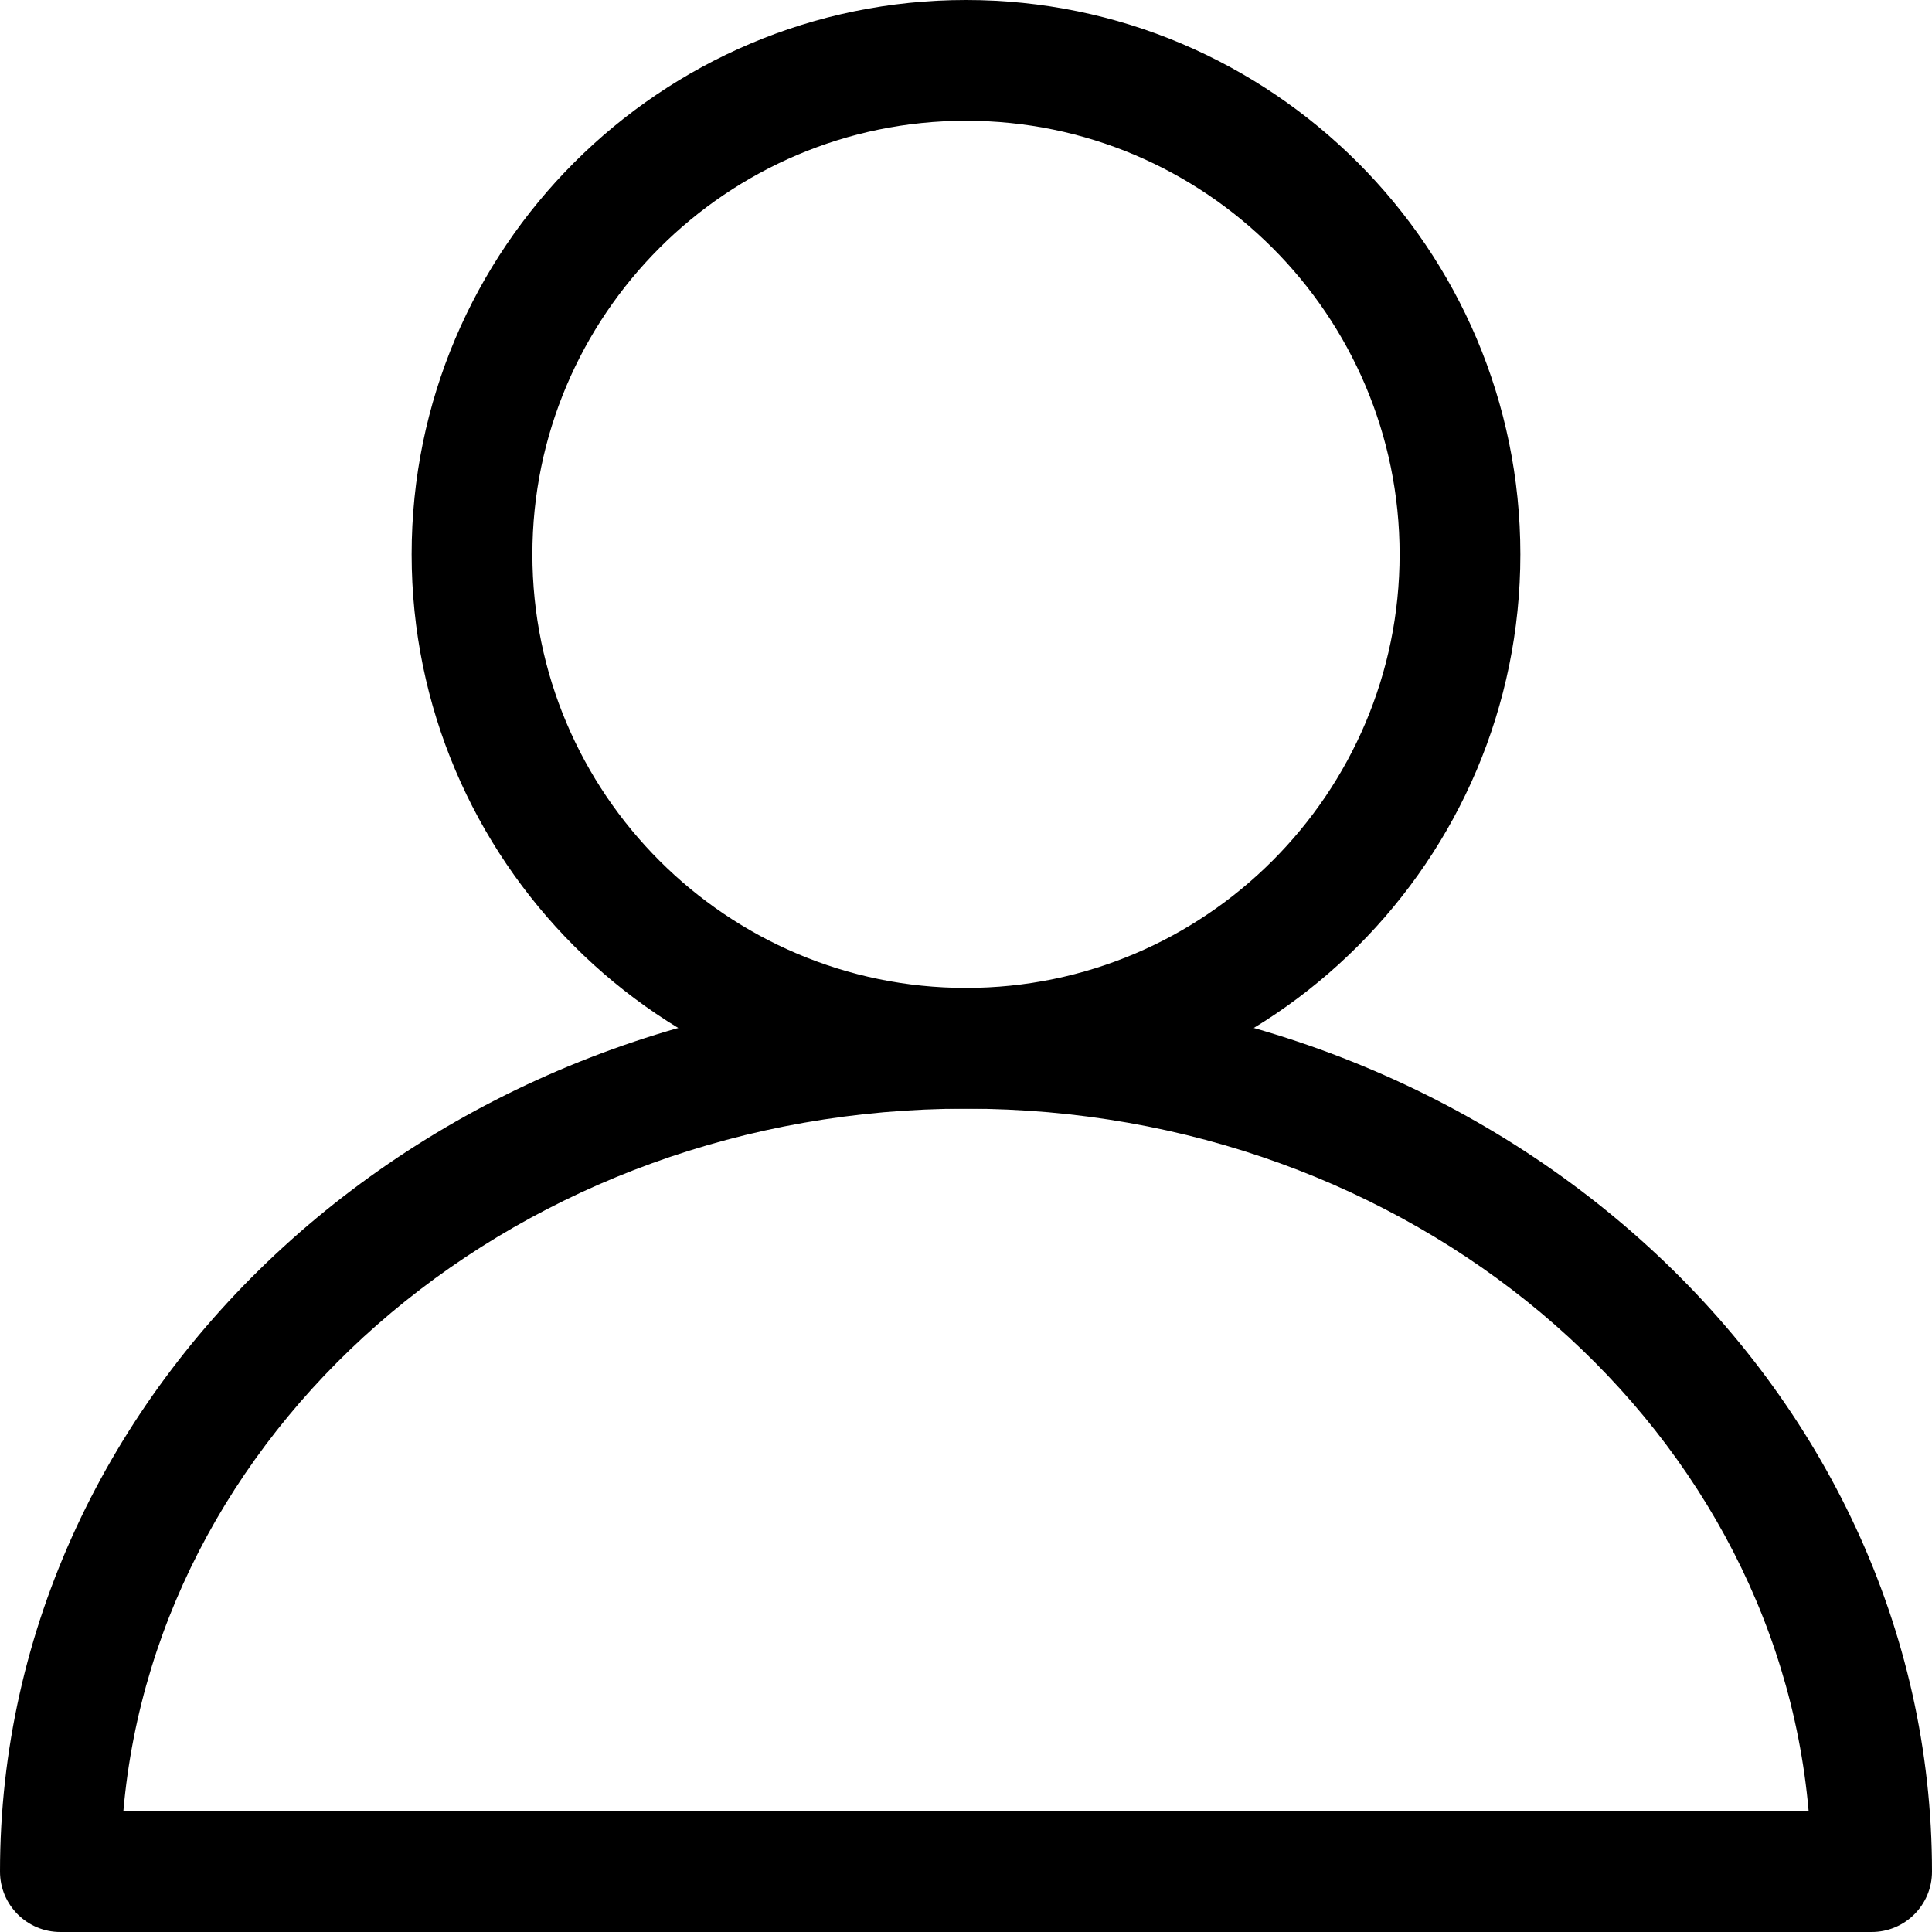
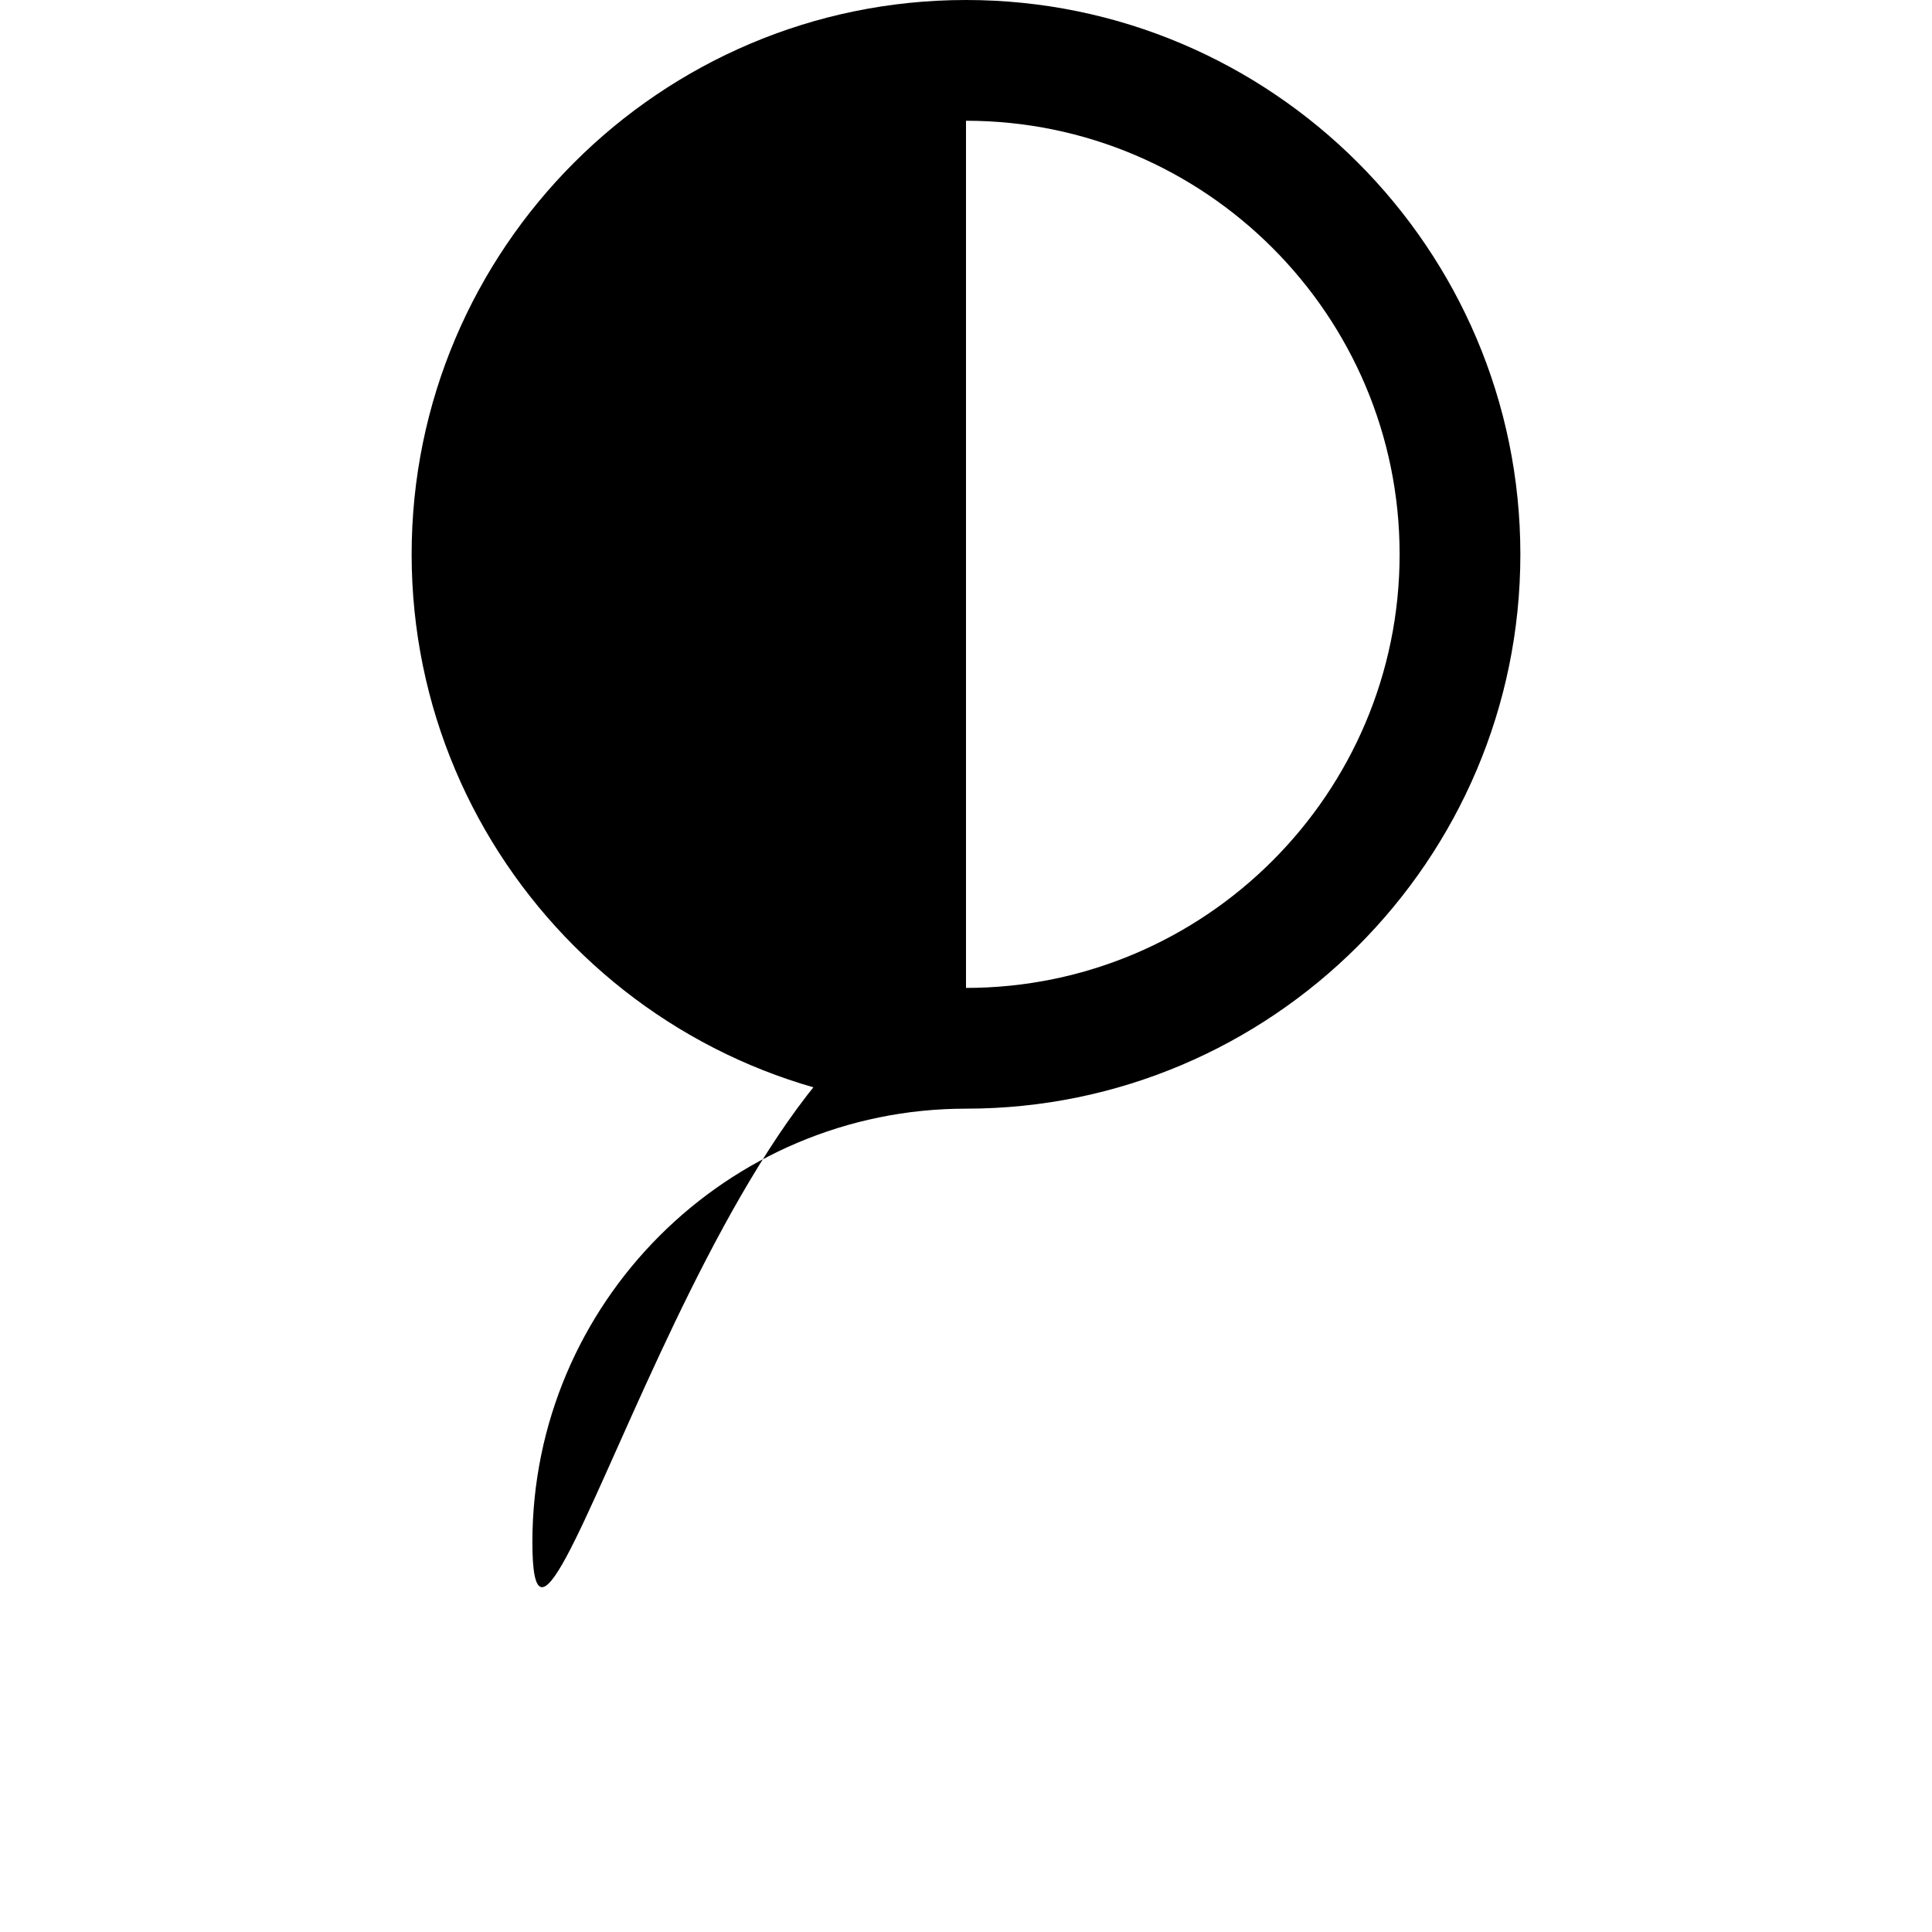
<svg xmlns="http://www.w3.org/2000/svg" version="1.1" x="0px" y="0px" viewBox="0 0 32 32" style="enable-background:new 0 0 32 32;" xml:space="preserve">
  <g>
-     <path d="M31,32H1c-0.552,0-1-0.447-1-1c0-8.07,7.178-14.637,16-14.637S32,22.93,32,31C32,31.553,31.553,32,31,32z M2.043,30h27.914   C29.391,23.498,23.347,18.363,16,18.363C8.653,18.363,2.61,23.498,2.043,30z" />
-     <path d="M16,18.363c-5.063,0-9.182-4.119-9.182-9.182S10.937,0,16,0c5.062,0,9.182,4.119,9.182,9.182S21.062,18.363,16,18.363z    M16,2c-3.96,0-7.182,3.222-7.182,7.182S12.04,16.363,16,16.363s7.182-3.222,7.182-7.182S19.96,2,16,2z" />
+     <path d="M16,18.363c-5.063,0-9.182-4.119-9.182-9.182S10.937,0,16,0c5.062,0,9.182,4.119,9.182,9.182S21.062,18.363,16,18.363z    c-3.96,0-7.182,3.222-7.182,7.182S12.04,16.363,16,16.363s7.182-3.222,7.182-7.182S19.96,2,16,2z" />
  </g>
</svg>